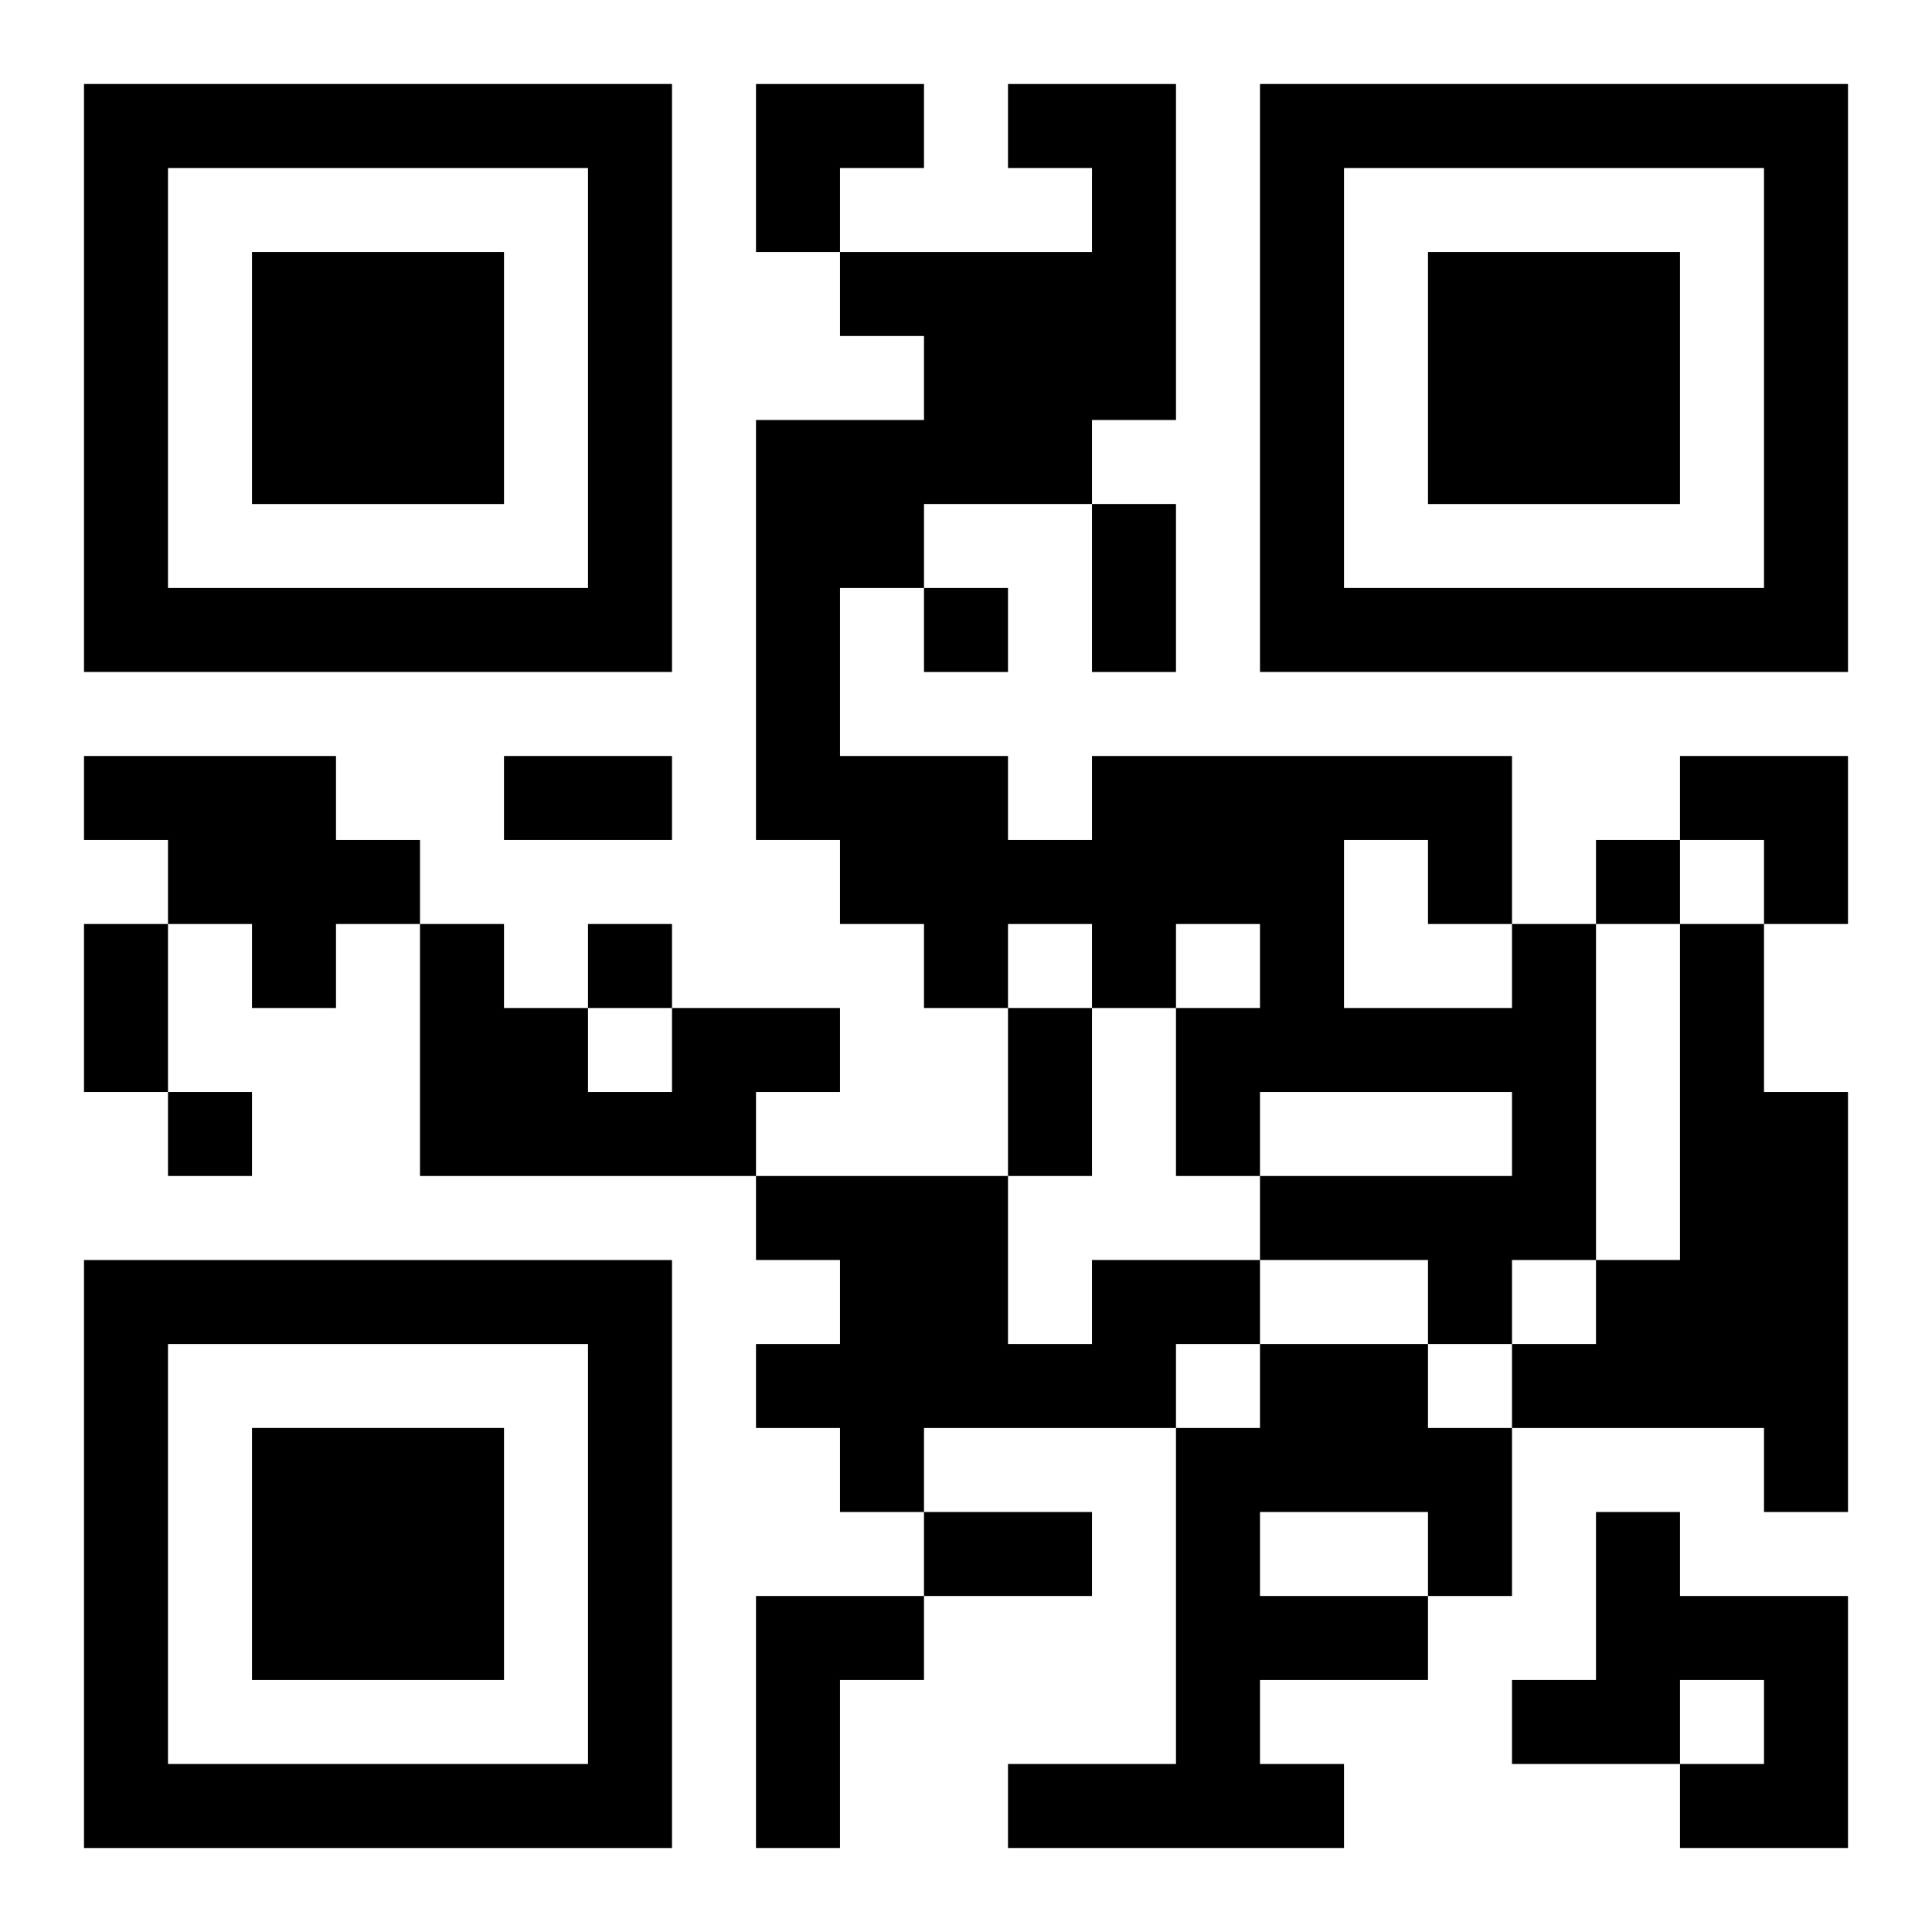
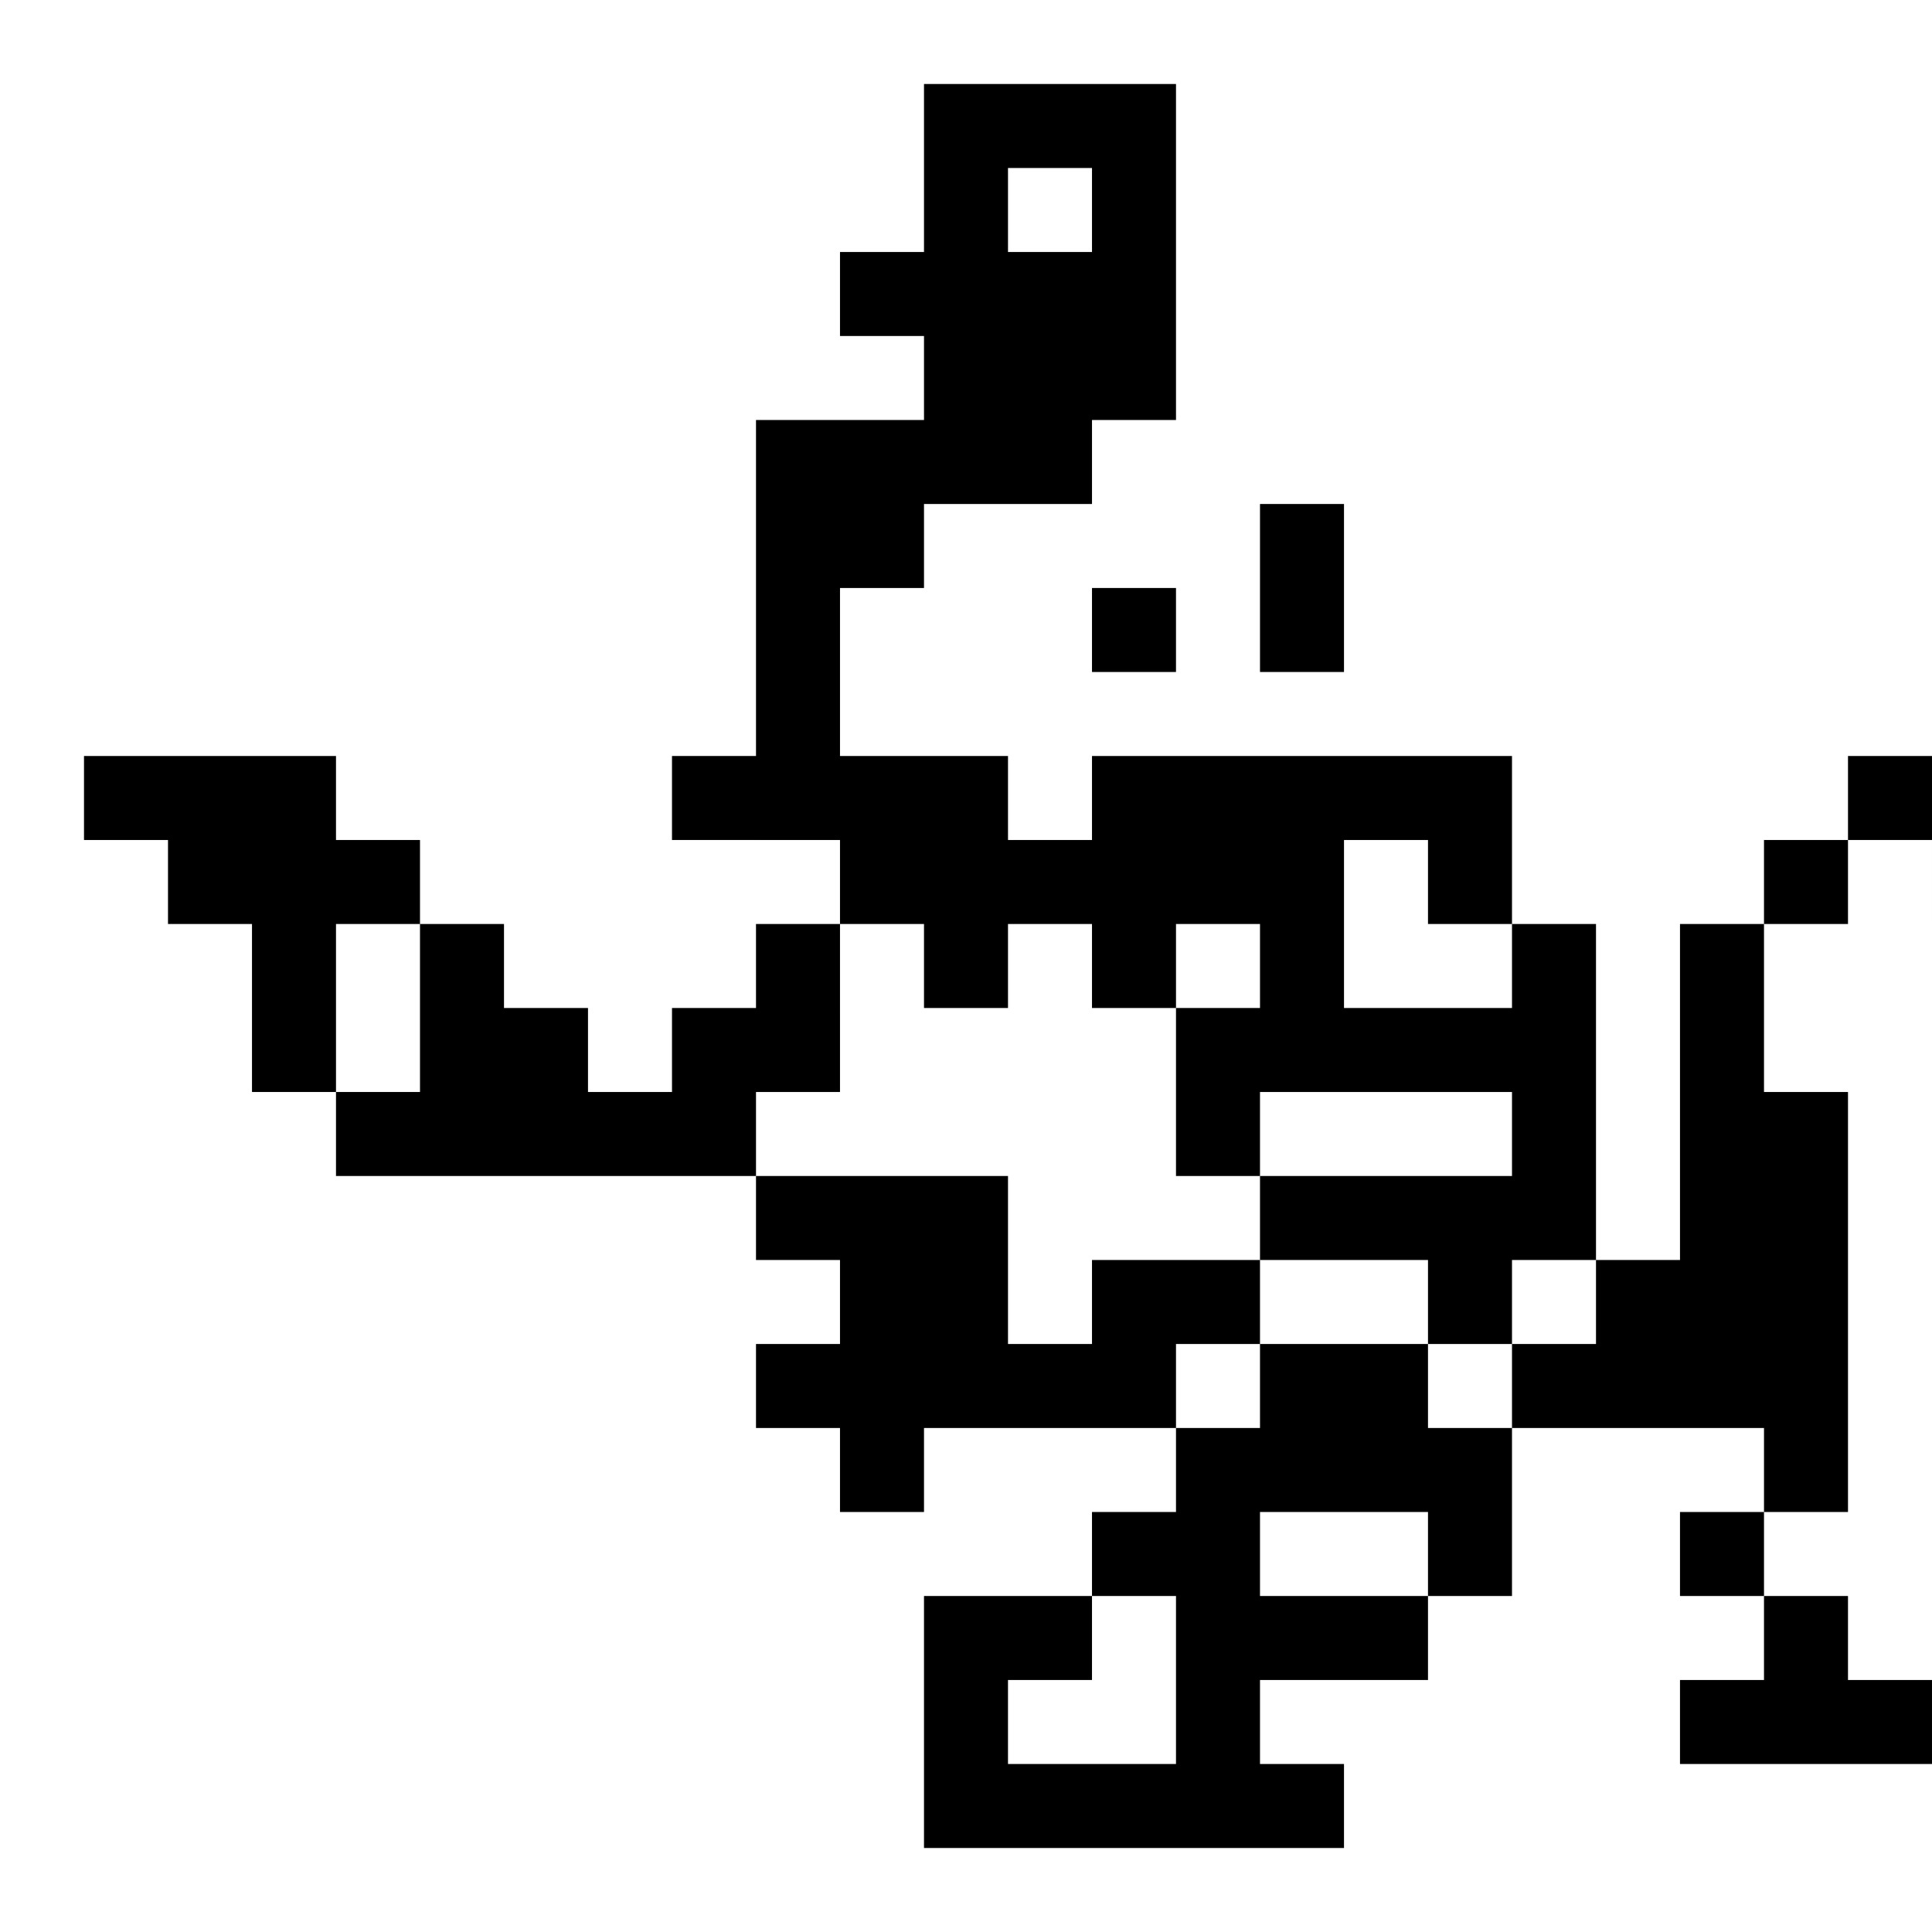
<svg xmlns="http://www.w3.org/2000/svg" xmlns:xlink="http://www.w3.org/1999/xlink" width="250" height="250" baseProfile="full" version="1.1" viewBox="-1 -1 23 23">
  <symbol id="a">
-     <path d="m0 7v7h7v-7h-7zm1 1h5v5h-5v-5zm1 1v3h3v-3h-3z" />
-   </symbol>
+     </symbol>
  <use y="-7" xlink:href="#a" />
  <use y="7" xlink:href="#a" />
  <use x="14" y="-7" xlink:href="#a" />
-   <path d="m0 8h3v1h1v1h-1v1h-1v-1h-1v-1h-1v-1m17 2h1v4h-1v1h-1v-1h-2v-1h3v-1h-3v1h-1v-2h1v-1h-1v1h-1v-1h-1v1h-1v-1h-1v-1h-1v-5h2v-1h-1v-1h3v-1h-1v-1h2v4h-1v1h-2v1h-1v2h2v1h1v-1h5v2m-2-1v2h2v-1h-1v-1h-1m4 1h1v2h1v5h-1v-1h-3v-1h1v-1h1v-4m-12 1h2v1h-1v1h-4v-3h1v1h1v1h1v-1m5 3h2v1h-1v1h-3v1h-1v-1h-1v-1h1v-1h-1v-1h3v2h1v-1m2 1h2v1h1v2h-1v1h-2v1h1v1h-4v-1h2v-4h1v-1m0 2v1h2v-1h-2m4 0h1v1h2v3h-2v-1h1v-1h-1v1h-2v-1h1v-2m-10 1h2v1h-1v2h-1v-3m2-12v1h1v-1h-1m8 3v1h1v-1h-1m-12 1v1h1v-1h-1m-5 2v1h1v-1h-1m11-7h1v2h-1v-2m-7 3h2v1h-2v-1m-5 2h1v2h-1v-2m11 1h1v2h-1v-2m-1 6h2v1h-2v-1m-2-17h2v1h-1v1h-1zm11 8h2v2h-1v-1h-1z" />
+   <path d="m0 8h3v1h1v1h-1v1h-1v-1h-1v-1h-1v-1m17 2h1v4h-1v1h-1v-1h-2v-1h3v-1h-3v1h-1v-2h1v-1h-1v1h-1v-1h-1v1h-1v-1h-1v-1h-1v-5h2v-1h-1v-1h3v-1h-1v-1h2v4h-1v1h-2v1h-1v2h2v1h1v-1h5v2m-2-1v2h2v-1h-1v-1h-1m4 1h1v2h1v5h-1v-1h-3v-1h1v-1h1v-4m-12 1h2v1h-1v1h-4v-3h1v1h1v1h1v-1m5 3h2v1h-1v1h-3v1h-1v-1h-1v-1h1v-1h-1v-1h3v2h1v-1m2 1h2v1h1v2h-1v1h-2v1h1v1h-4v-1h2v-4h1v-1m0 2v1h2v-1h-2m4 0h1v1h2v3v-1h1v-1h-1v1h-2v-1h1v-2m-10 1h2v1h-1v2h-1v-3m2-12v1h1v-1h-1m8 3v1h1v-1h-1m-12 1v1h1v-1h-1m-5 2v1h1v-1h-1m11-7h1v2h-1v-2m-7 3h2v1h-2v-1m-5 2h1v2h-1v-2m11 1h1v2h-1v-2m-1 6h2v1h-2v-1m-2-17h2v1h-1v1h-1zm11 8h2v2h-1v-1h-1z" />
</svg>